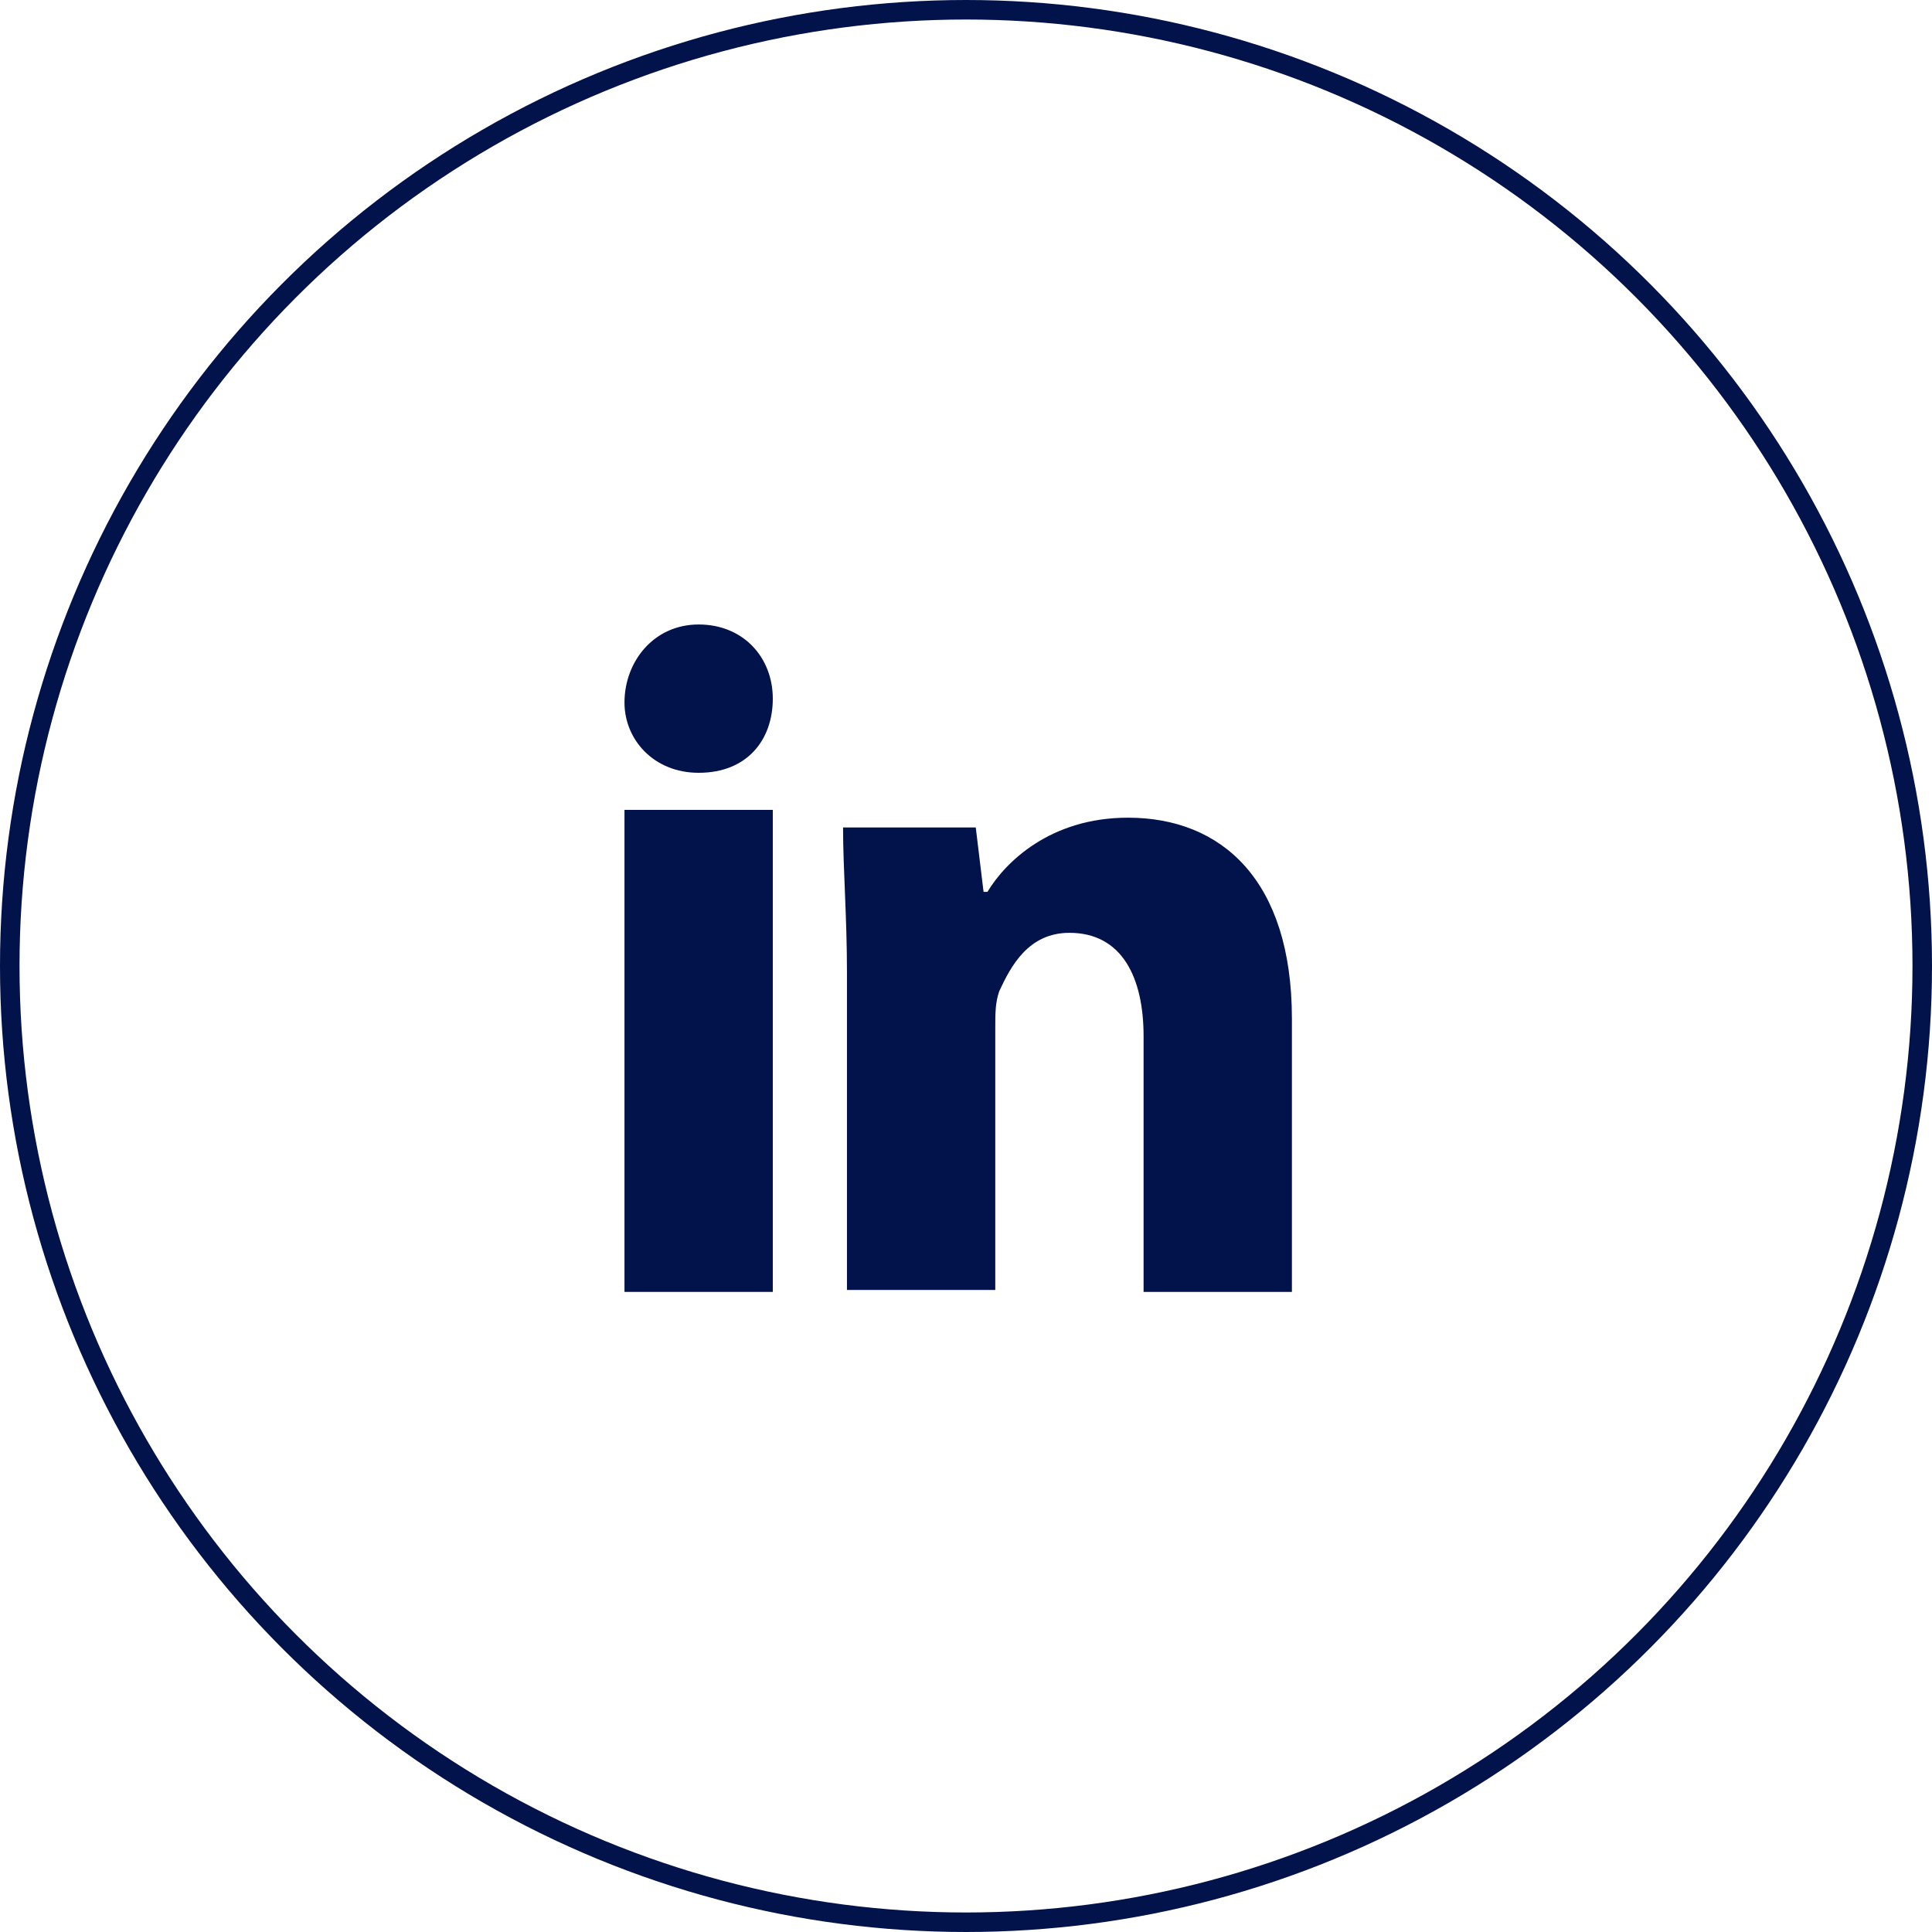
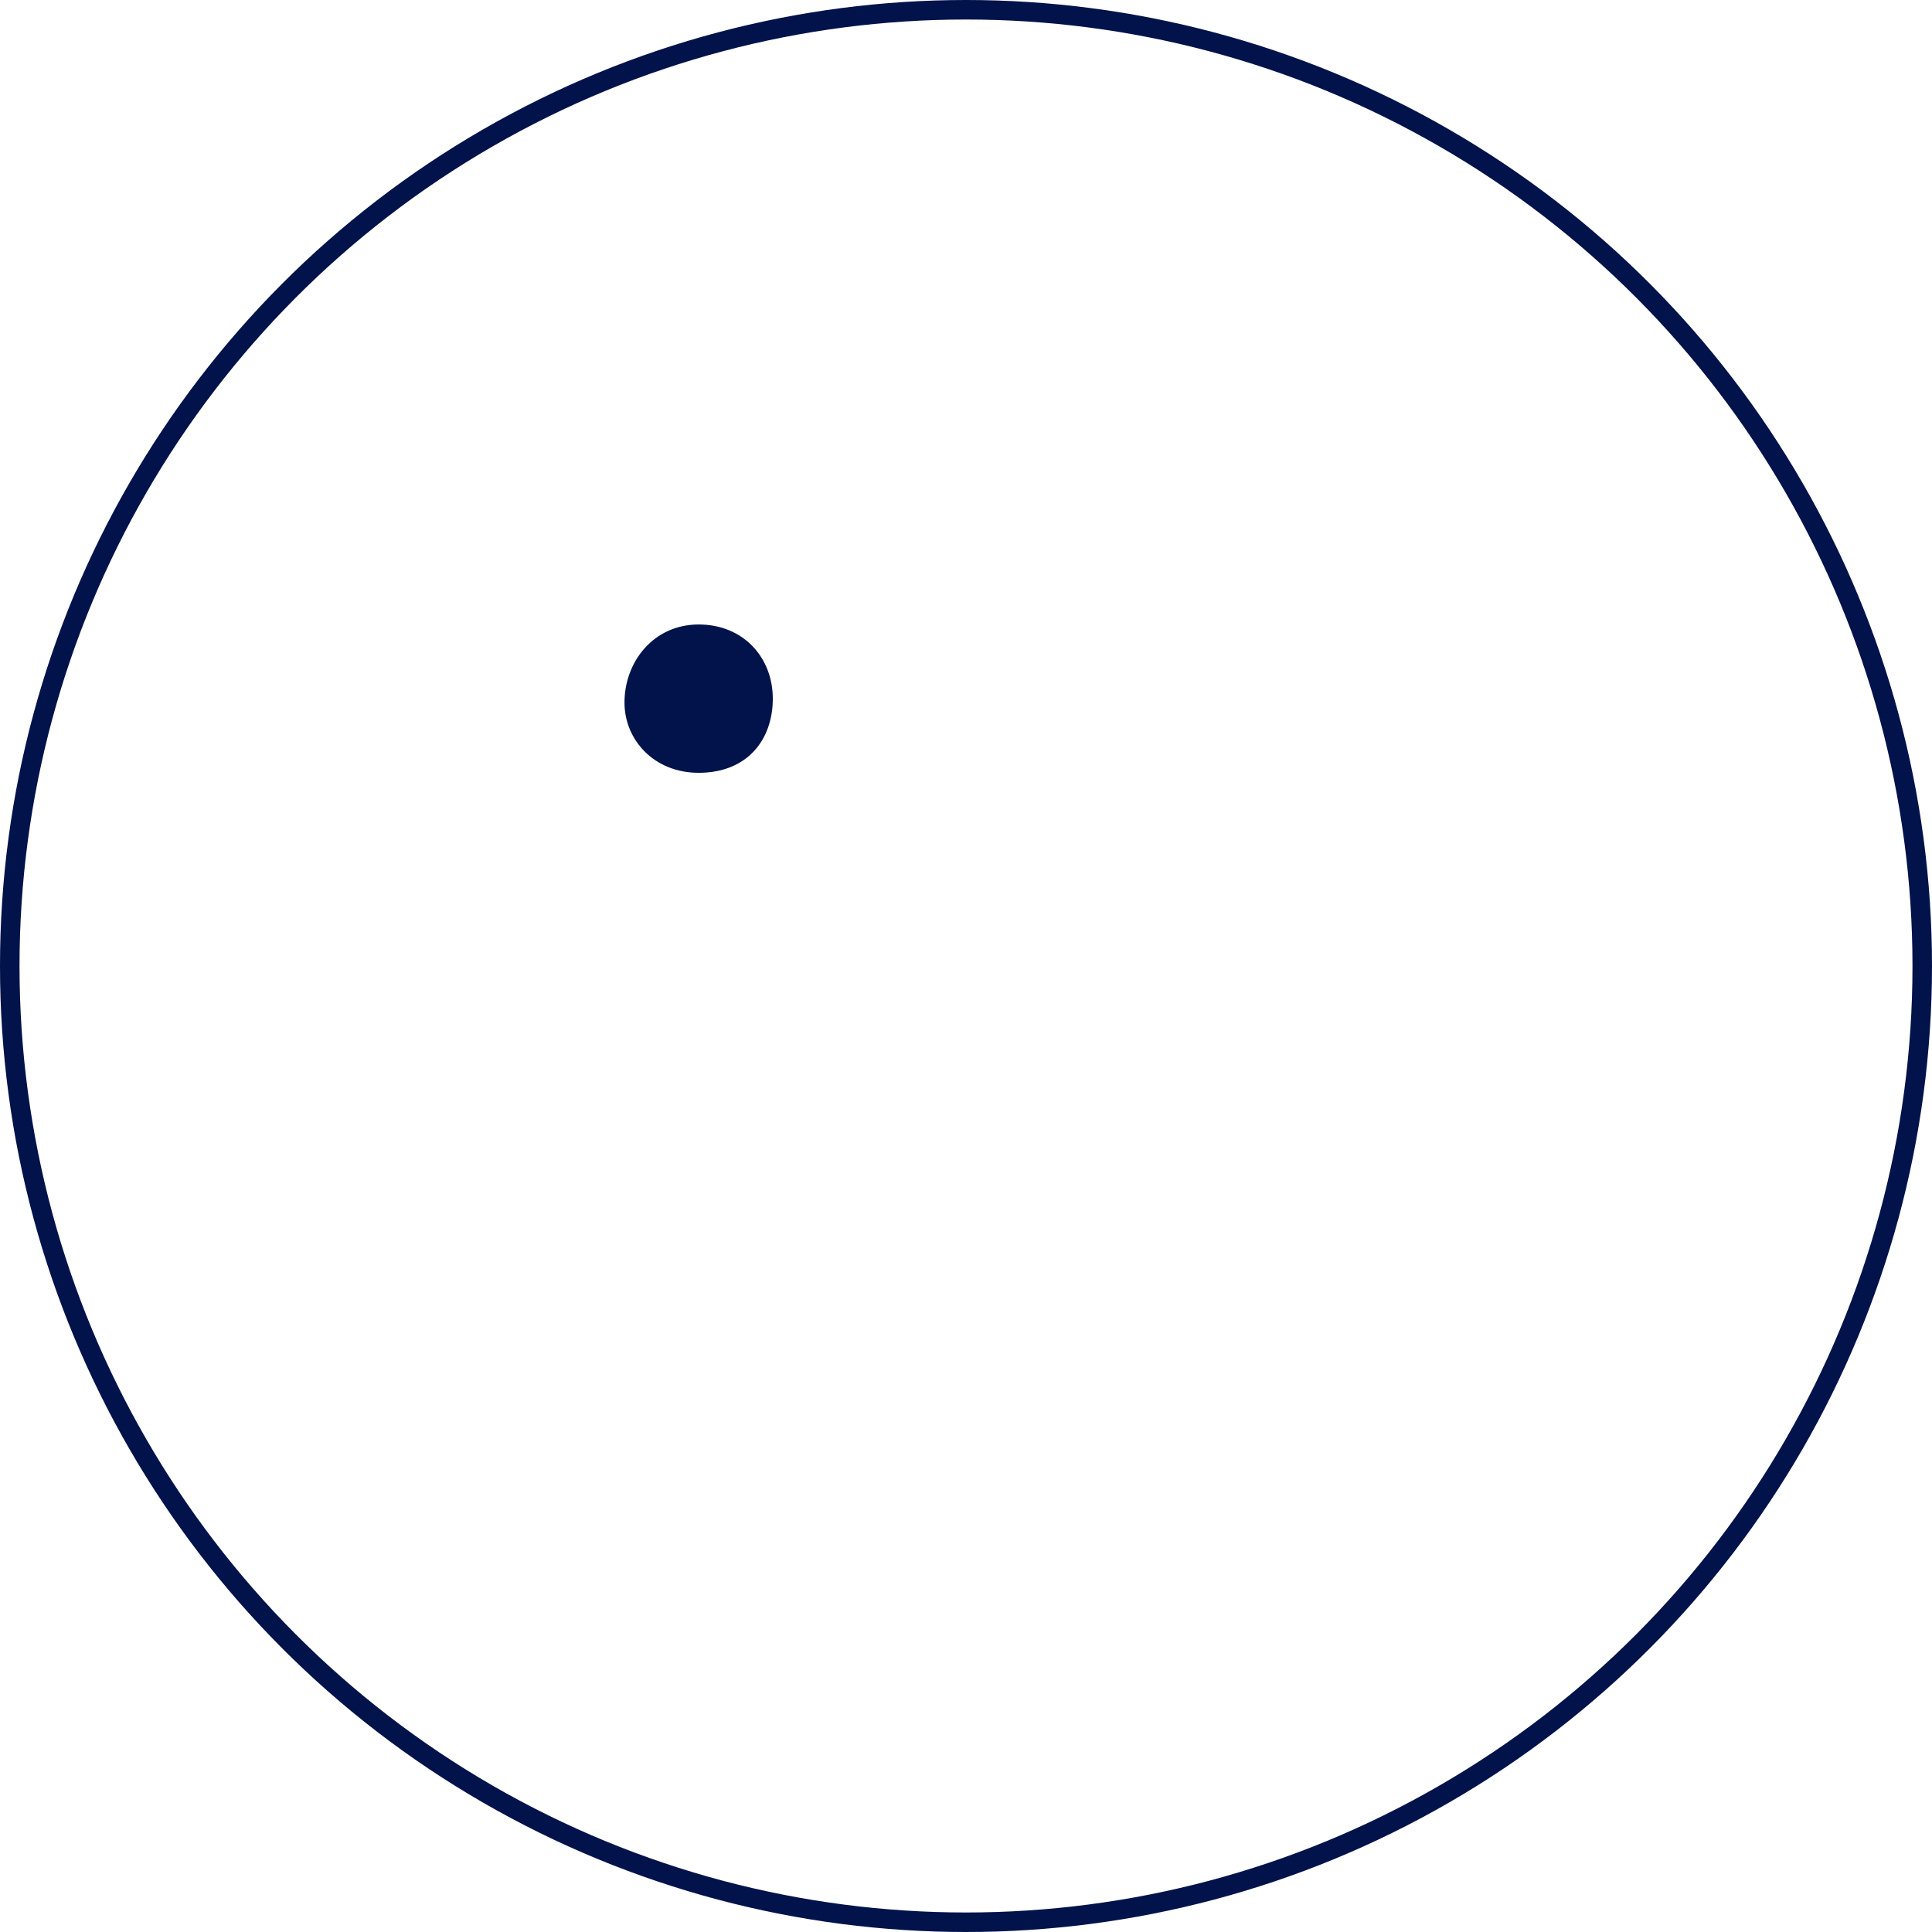
<svg xmlns="http://www.w3.org/2000/svg" width="99" height="99" viewBox="0 0 99 99" fill="none">
  <circle cx="49.5" cy="49.5" r="49" stroke="#02124A" />
  <path d="M39.6 35.8C39.6 37.9 38.3 39.6 35.8 39.6C33.5 39.6 32 37.9 32 36C32 33.9 33.5 32 35.8 32C38.1 32 39.6 33.7 39.6 35.8Z" fill="#02124A" />
-   <path d="M39.6 41.5H32V66.2H39.6V41.5Z" fill="#02124A" />
-   <path d="M57.8 41.9C53.8 41.9 51.5 44.2 50.6 45.7H50.4L50 42.4H43.2C43.2 44.5 43.4 47 43.4 49.8V66.1H51V52.7C51 51.9 51 51.4 51.2 50.8C51.8 49.5 52.7 47.8 54.8 47.8C57.5 47.8 58.6 50.1 58.6 53.1V66.2H66.2V52.2C66.2 45.1 62.6 41.9 57.8 41.9Z" fill="#02124A" />
</svg>